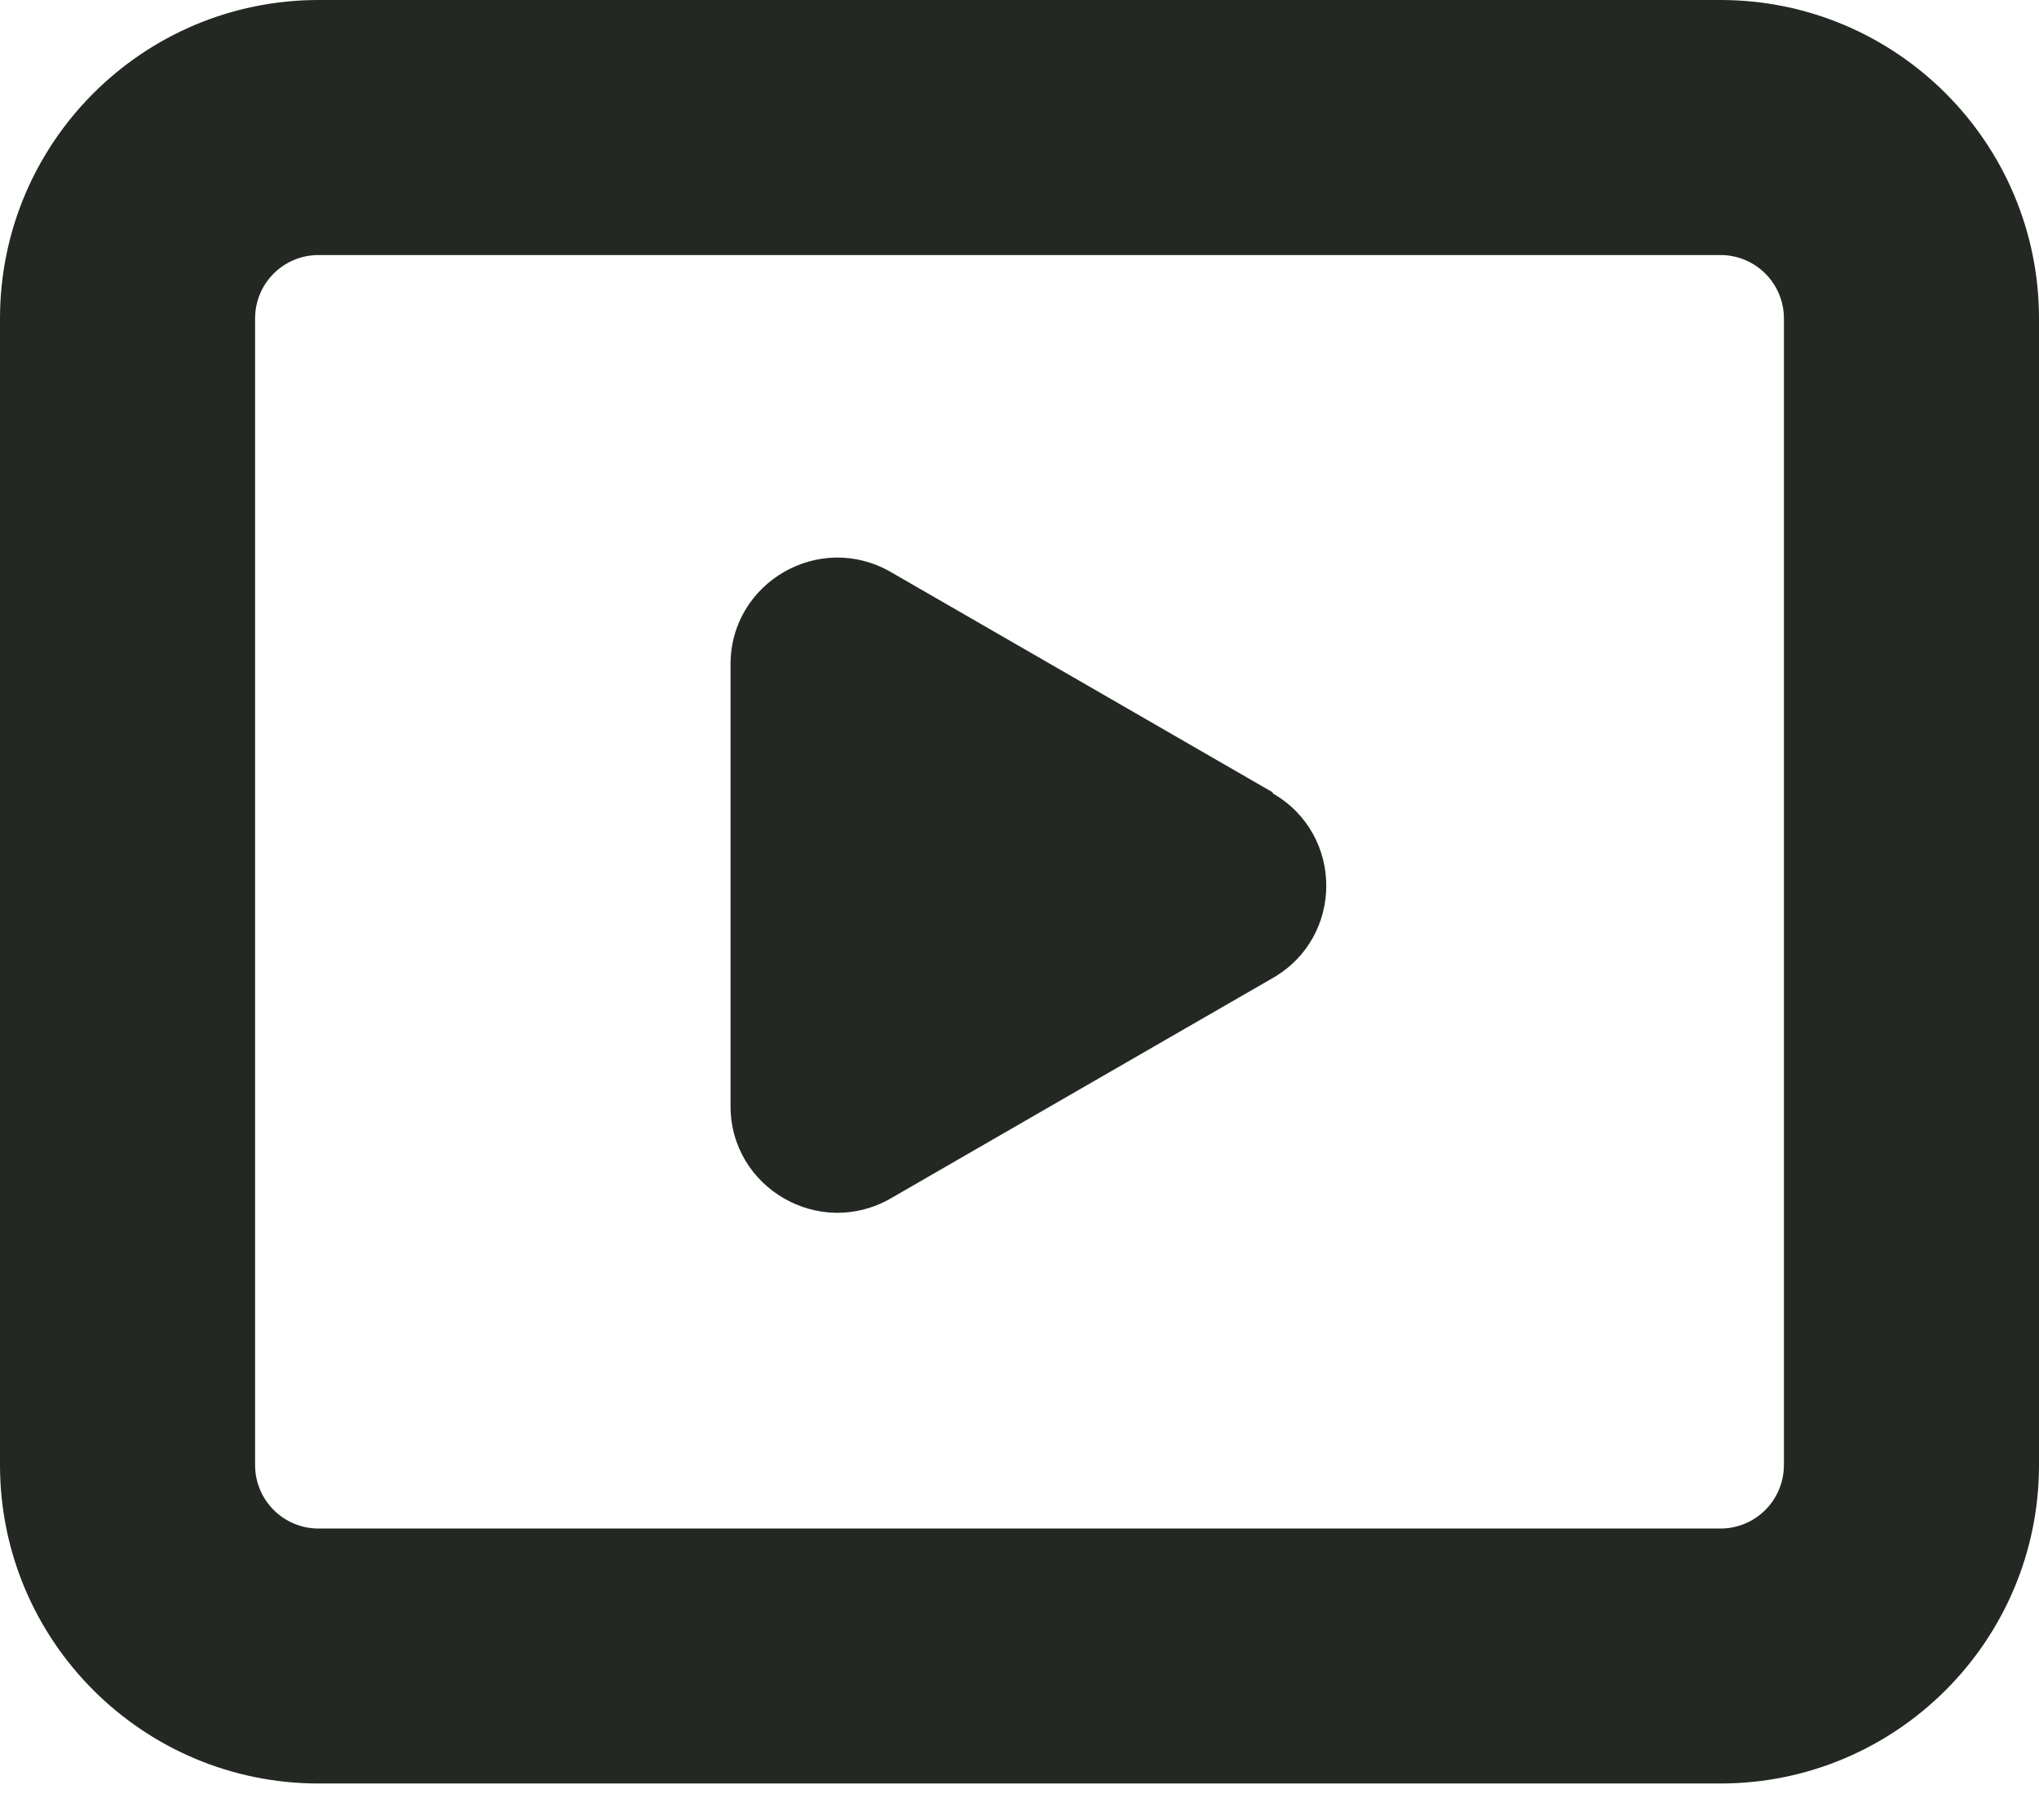
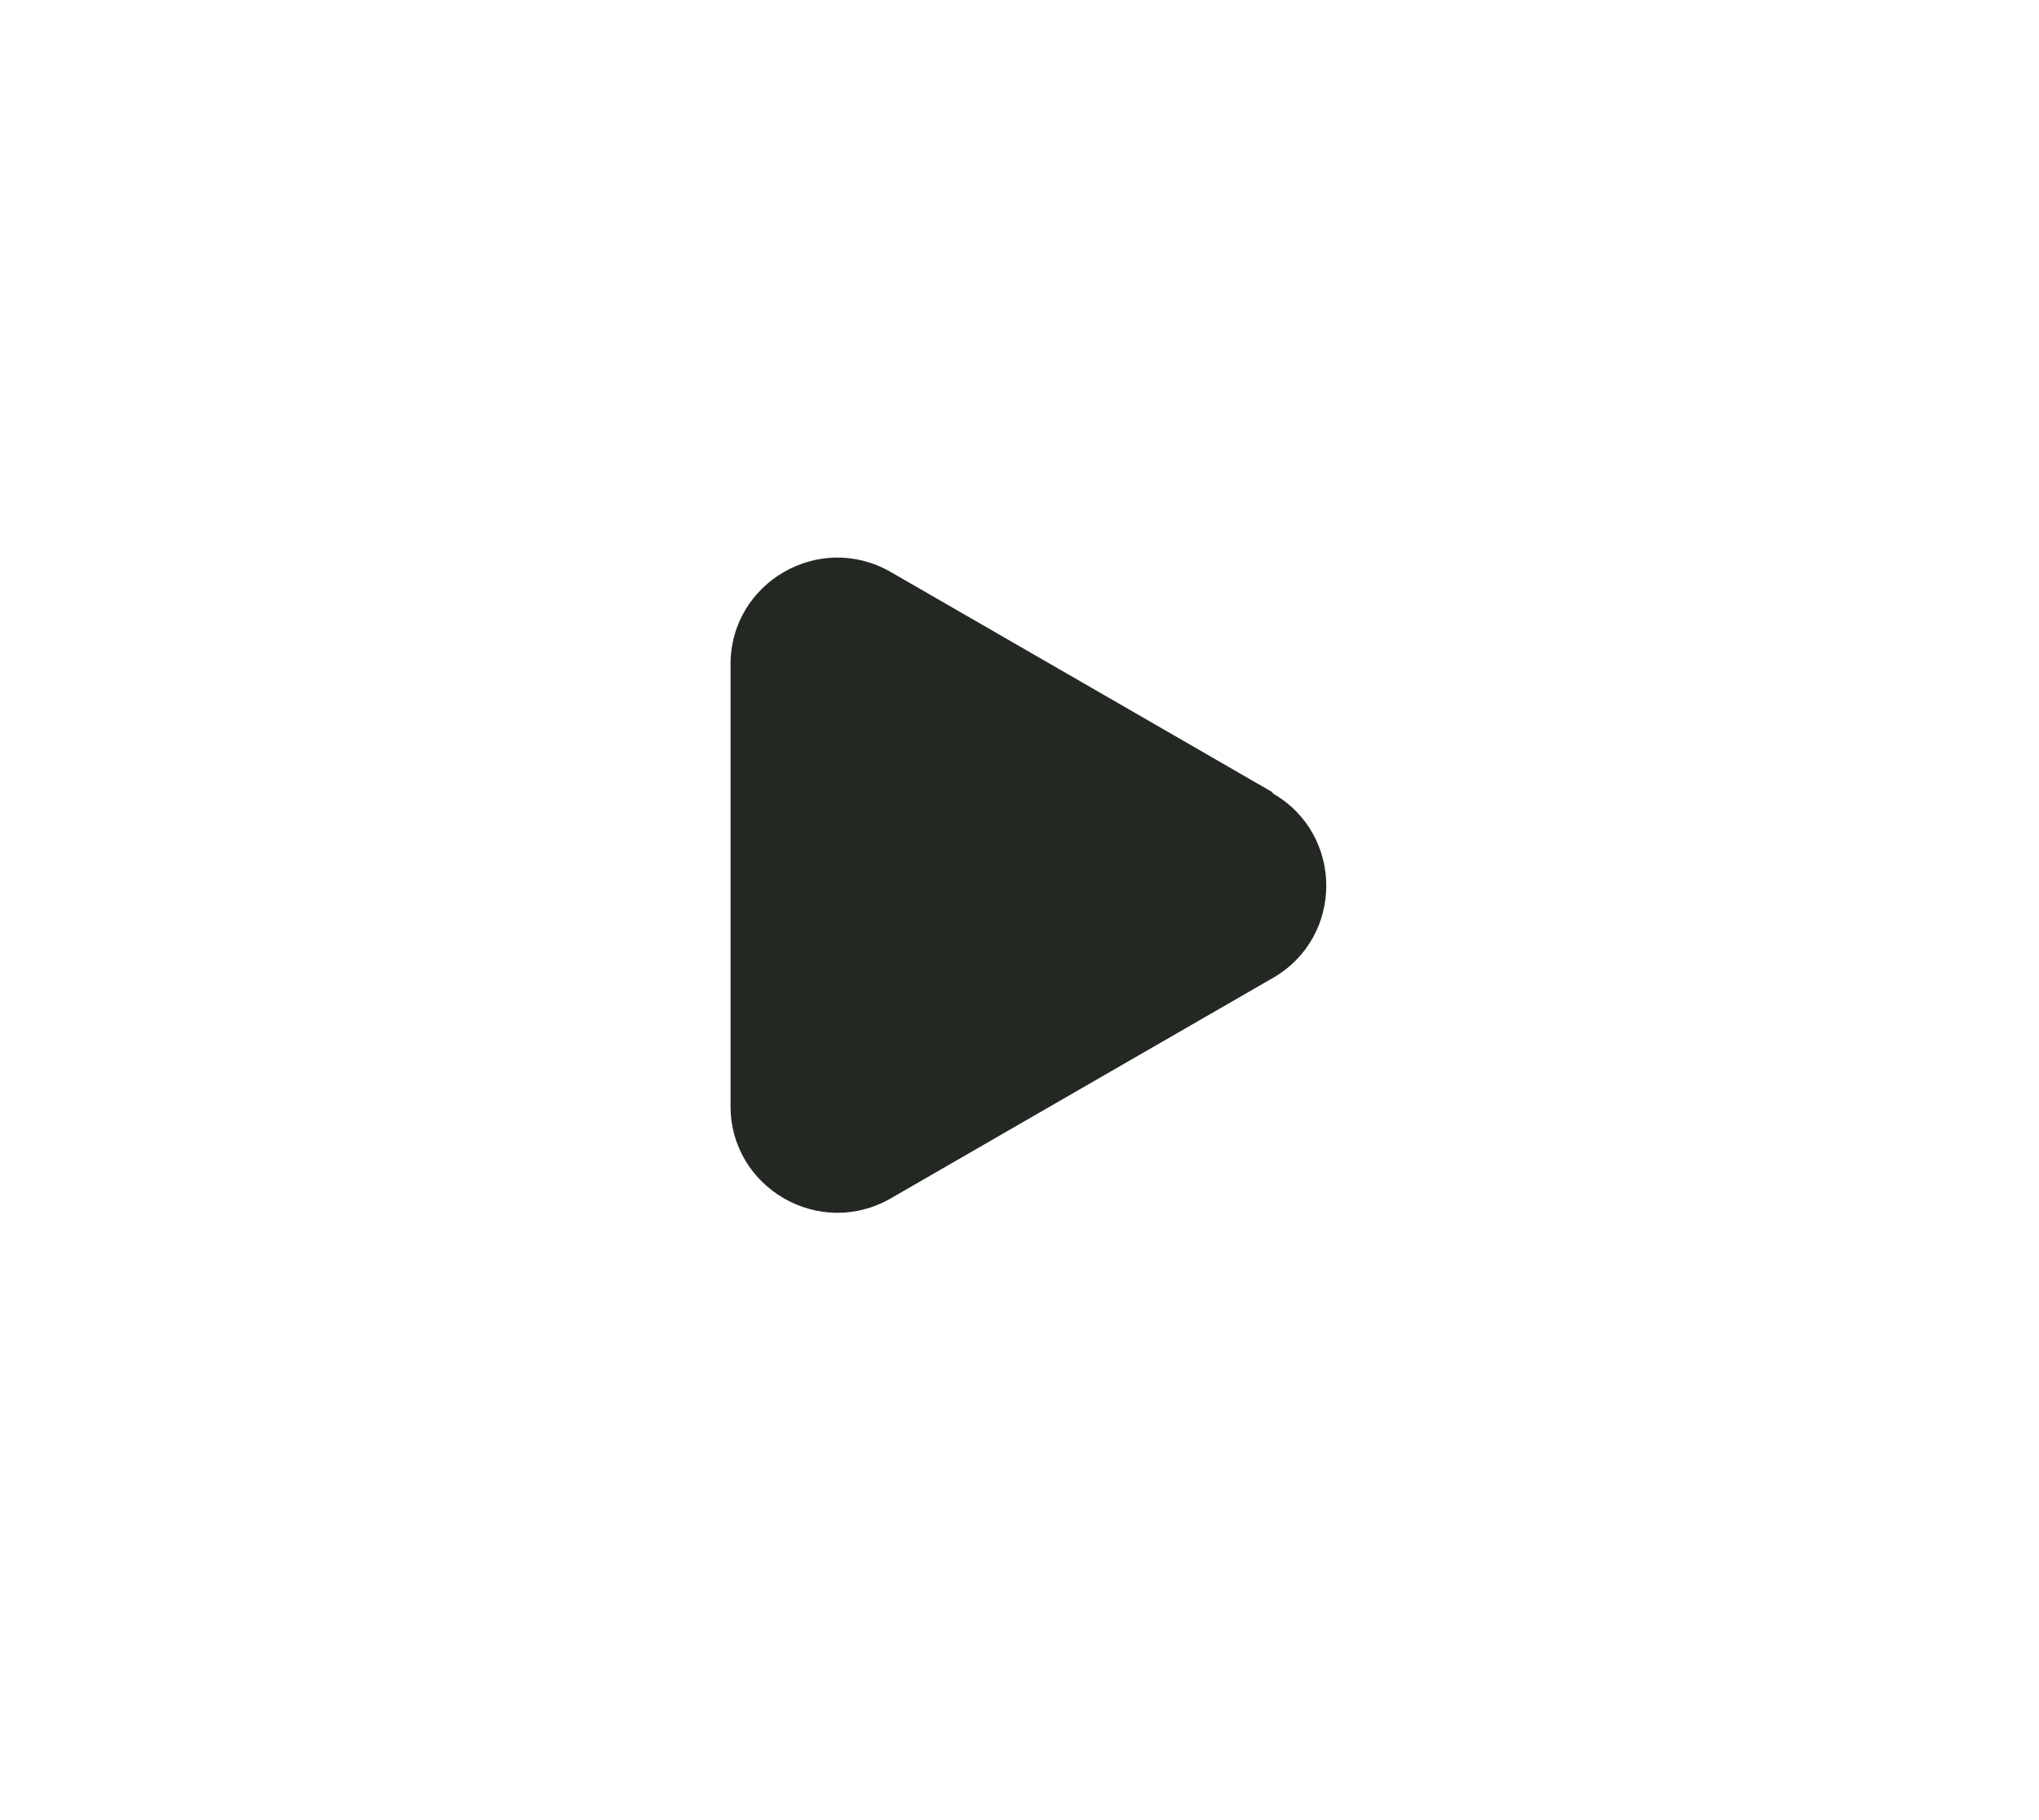
<svg xmlns="http://www.w3.org/2000/svg" width="28" height="25" viewBox="0 0 28 25" fill="none">
-   <path d="M4.375 3.503H23.625C24.108 3.503 24.497 3.892 24.497 4.375V20.122C24.497 20.605 24.108 20.995 23.625 20.995H4.375C3.892 20.995 3.503 20.605 3.503 20.122V4.375C3.503 3.892 3.892 3.503 4.375 3.503ZM23.625 0H4.375C1.96 0 0 1.96 0 4.375V20.122C0 22.537 1.96 24.497 4.375 24.497H23.625C26.04 24.497 28 22.537 28 20.122V4.375C28 1.96 26.04 0 23.625 0Z" fill="#232823" />
  <path d="M17.477 10.897C18.458 11.459 18.458 12.872 17.477 13.434L14.854 14.947L12.231 16.461C11.251 17.023 10.032 16.317 10.032 15.193V9.124C10.032 8 11.251 7.293 12.231 7.856L14.854 9.369L17.477 10.883V10.897Z" fill="#232823" />
</svg>